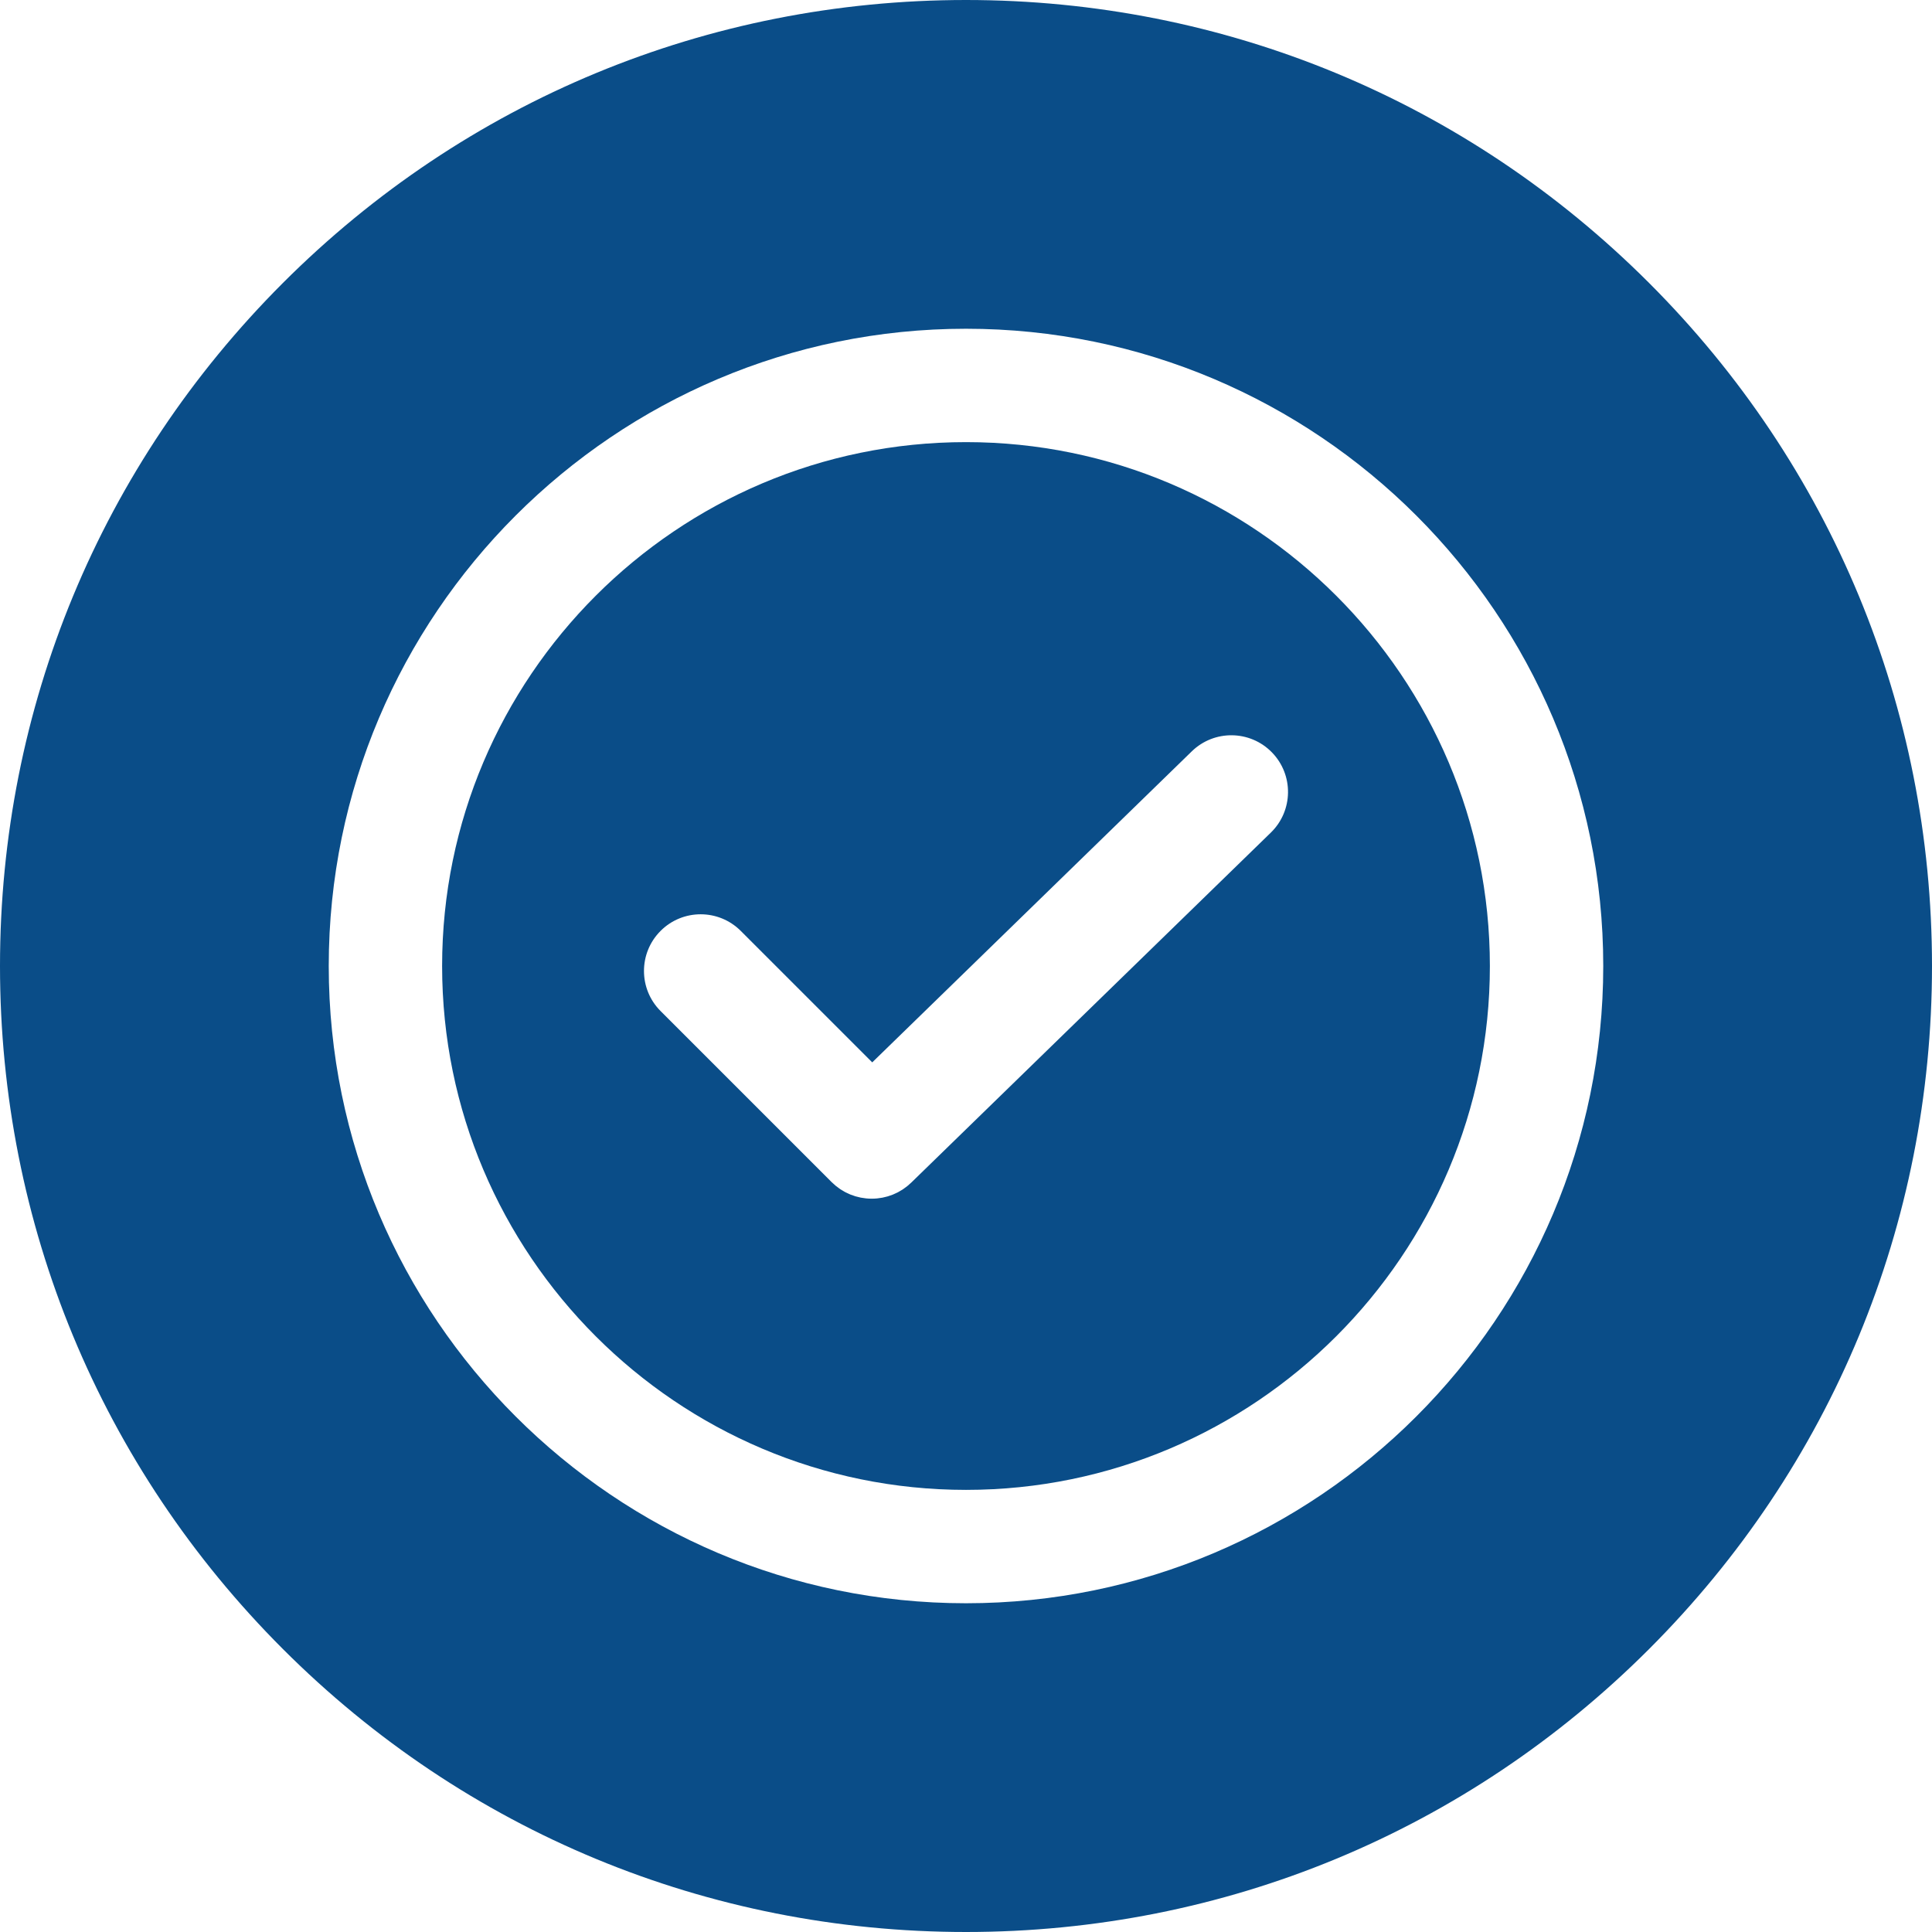
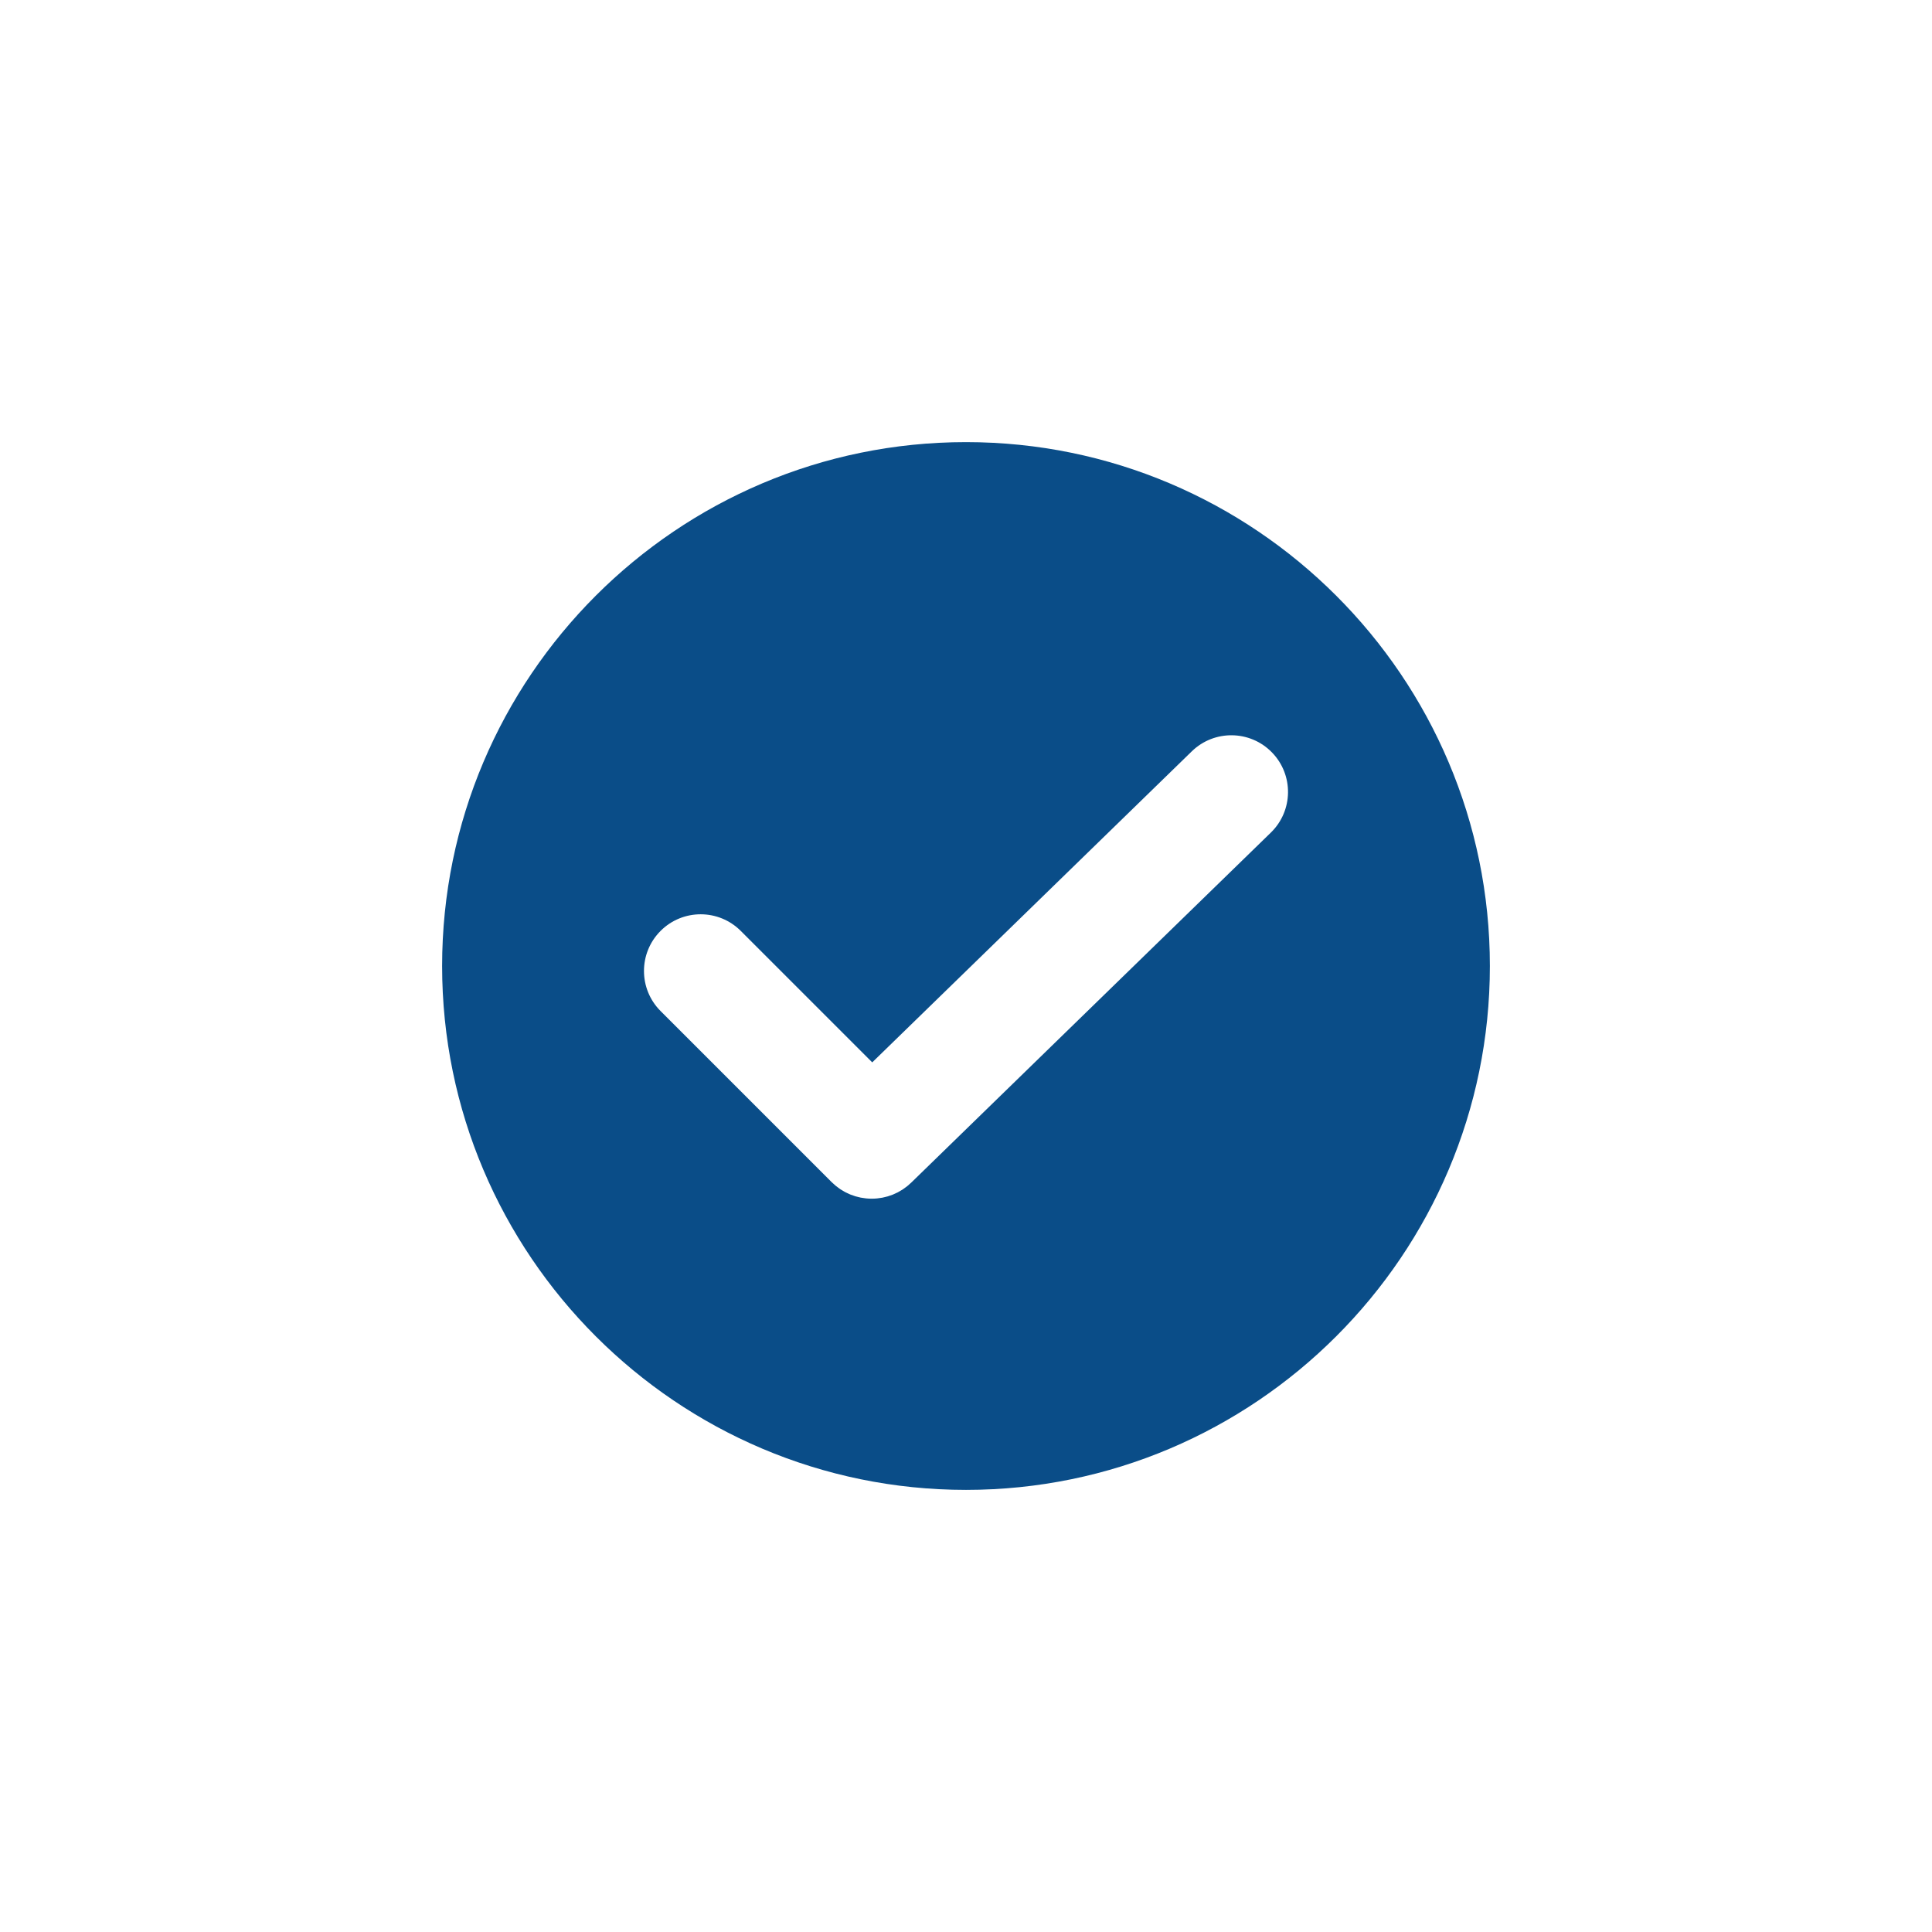
<svg xmlns="http://www.w3.org/2000/svg" version="1.1" id="Capa_1" x="0px" y="0px" viewBox="0 0 512 512" style="enable-background:new 0 0 512 512;" xml:space="preserve" width="300" height="300">
  <g transform="matrix(1,0,0,1,0,0)">
    <g>
      <g>
        <path d="M256,117.166c-76.553,0-138.835,62.28-138.835,138.834S179.447,394.835,256,394.835s138.834-62.28,138.834-138.834&#10;&#09;&#09;&#09;S332.553,117.166,256,117.166z M336.794,220.64l-95.308,92.767c-0.168,0.164-0.349,0.307-0.524,0.462&#10;&#09;&#09;&#09;c-0.181,0.161-0.359,0.33-0.546,0.481c-0.202,0.162-0.413,0.306-0.621,0.457c-0.196,0.142-0.388,0.291-0.589,0.423&#10;&#09;&#09;&#09;c-0.215,0.14-0.439,0.26-0.658,0.389c-0.204,0.119-0.405,0.246-0.613,0.355c-0.23,0.12-0.468,0.219-0.702,0.325&#10;&#09;&#09;&#09;c-0.207,0.094-0.411,0.198-0.621,0.282c-0.25,0.1-0.506,0.179-0.76,0.266c-0.201,0.068-0.4,0.147-0.604,0.207&#10;&#09;&#09;&#09;c-0.278,0.082-0.562,0.141-0.843,0.206c-0.184,0.043-0.367,0.097-0.552,0.132c-0.323,0.062-0.65,0.1-0.976,0.141&#10;&#09;&#09;&#09;c-0.147,0.018-0.292,0.048-0.441,0.062c-0.475,0.045-0.951,0.068-1.427,0.068h-0.001c-0.485,0-0.969-0.024-1.452-0.071&#10;&#09;&#09;&#09;c-0.153-0.015-0.304-0.046-0.458-0.066c-0.328-0.042-0.658-0.081-0.984-0.144c-0.185-0.036-0.366-0.091-0.55-0.134&#10;&#09;&#09;&#09;c-0.29-0.068-0.583-0.13-0.869-0.216c-0.2-0.06-0.396-0.139-0.594-0.207c-0.264-0.091-0.531-0.175-0.791-0.281&#10;&#09;&#09;&#09;c-0.209-0.086-0.412-0.191-0.618-0.286c-0.241-0.112-0.486-0.216-0.722-0.341c-0.211-0.112-0.414-0.243-0.62-0.367&#10;&#09;&#09;&#09;c-0.222-0.132-0.449-0.257-0.666-0.402c-0.205-0.137-0.402-0.293-0.602-0.443c-0.207-0.153-0.418-0.299-0.619-0.465&#10;&#09;&#09;&#09;c-0.194-0.16-0.377-0.339-0.565-0.511c-0.171-0.156-0.35-0.299-0.515-0.465l-45.324-45.324c-5.867-5.867-5.867-15.377,0-21.244&#10;&#09;&#09;&#09;c5.866-5.867,15.377-5.867,21.244,0l34.845,34.845l84.689-82.43c5.946-5.785,15.457-5.657,21.242,0.287&#10;&#09;&#09;&#09;C342.868,205.342,342.738,214.853,336.794,220.64z" fill="#0a4d88" fill-opacity="1" data-original-color="#000000ff" stroke="none" stroke-opacity="1" />
      </g>
    </g>
    <g>
      <g>
-         <path d="M437.019,74.981C388.668,26.629,324.381,0,256,0S123.332,26.629,74.981,74.981S0,187.62,0,255.999&#10;&#09;&#09;&#09;s26.629,132.668,74.981,181.02S187.62,512,256,512s132.667-26.629,181.019-74.981S512,324.38,512,256&#10;&#09;&#09;&#09;S485.371,123.332,437.019,74.981z M256,424.878c-93.12,0-168.879-75.758-168.879-168.878S162.88,87.122,256,87.122&#10;&#09;&#09;&#09;c93.119,0,168.878,75.758,168.878,168.878S349.12,424.878,256,424.878z" fill="#0a4d88" fill-opacity="1" data-original-color="#000000ff" stroke="none" stroke-opacity="1" />
-       </g>
+         </g>
    </g>
    <g>
</g>
    <g>
</g>
    <g>
</g>
    <g>
</g>
    <g>
</g>
    <g>
</g>
    <g>
</g>
    <g>
</g>
    <g>
</g>
    <g>
</g>
    <g>
</g>
    <g>
</g>
    <g>
</g>
    <g>
</g>
    <g>
</g>
  </g>
</svg>